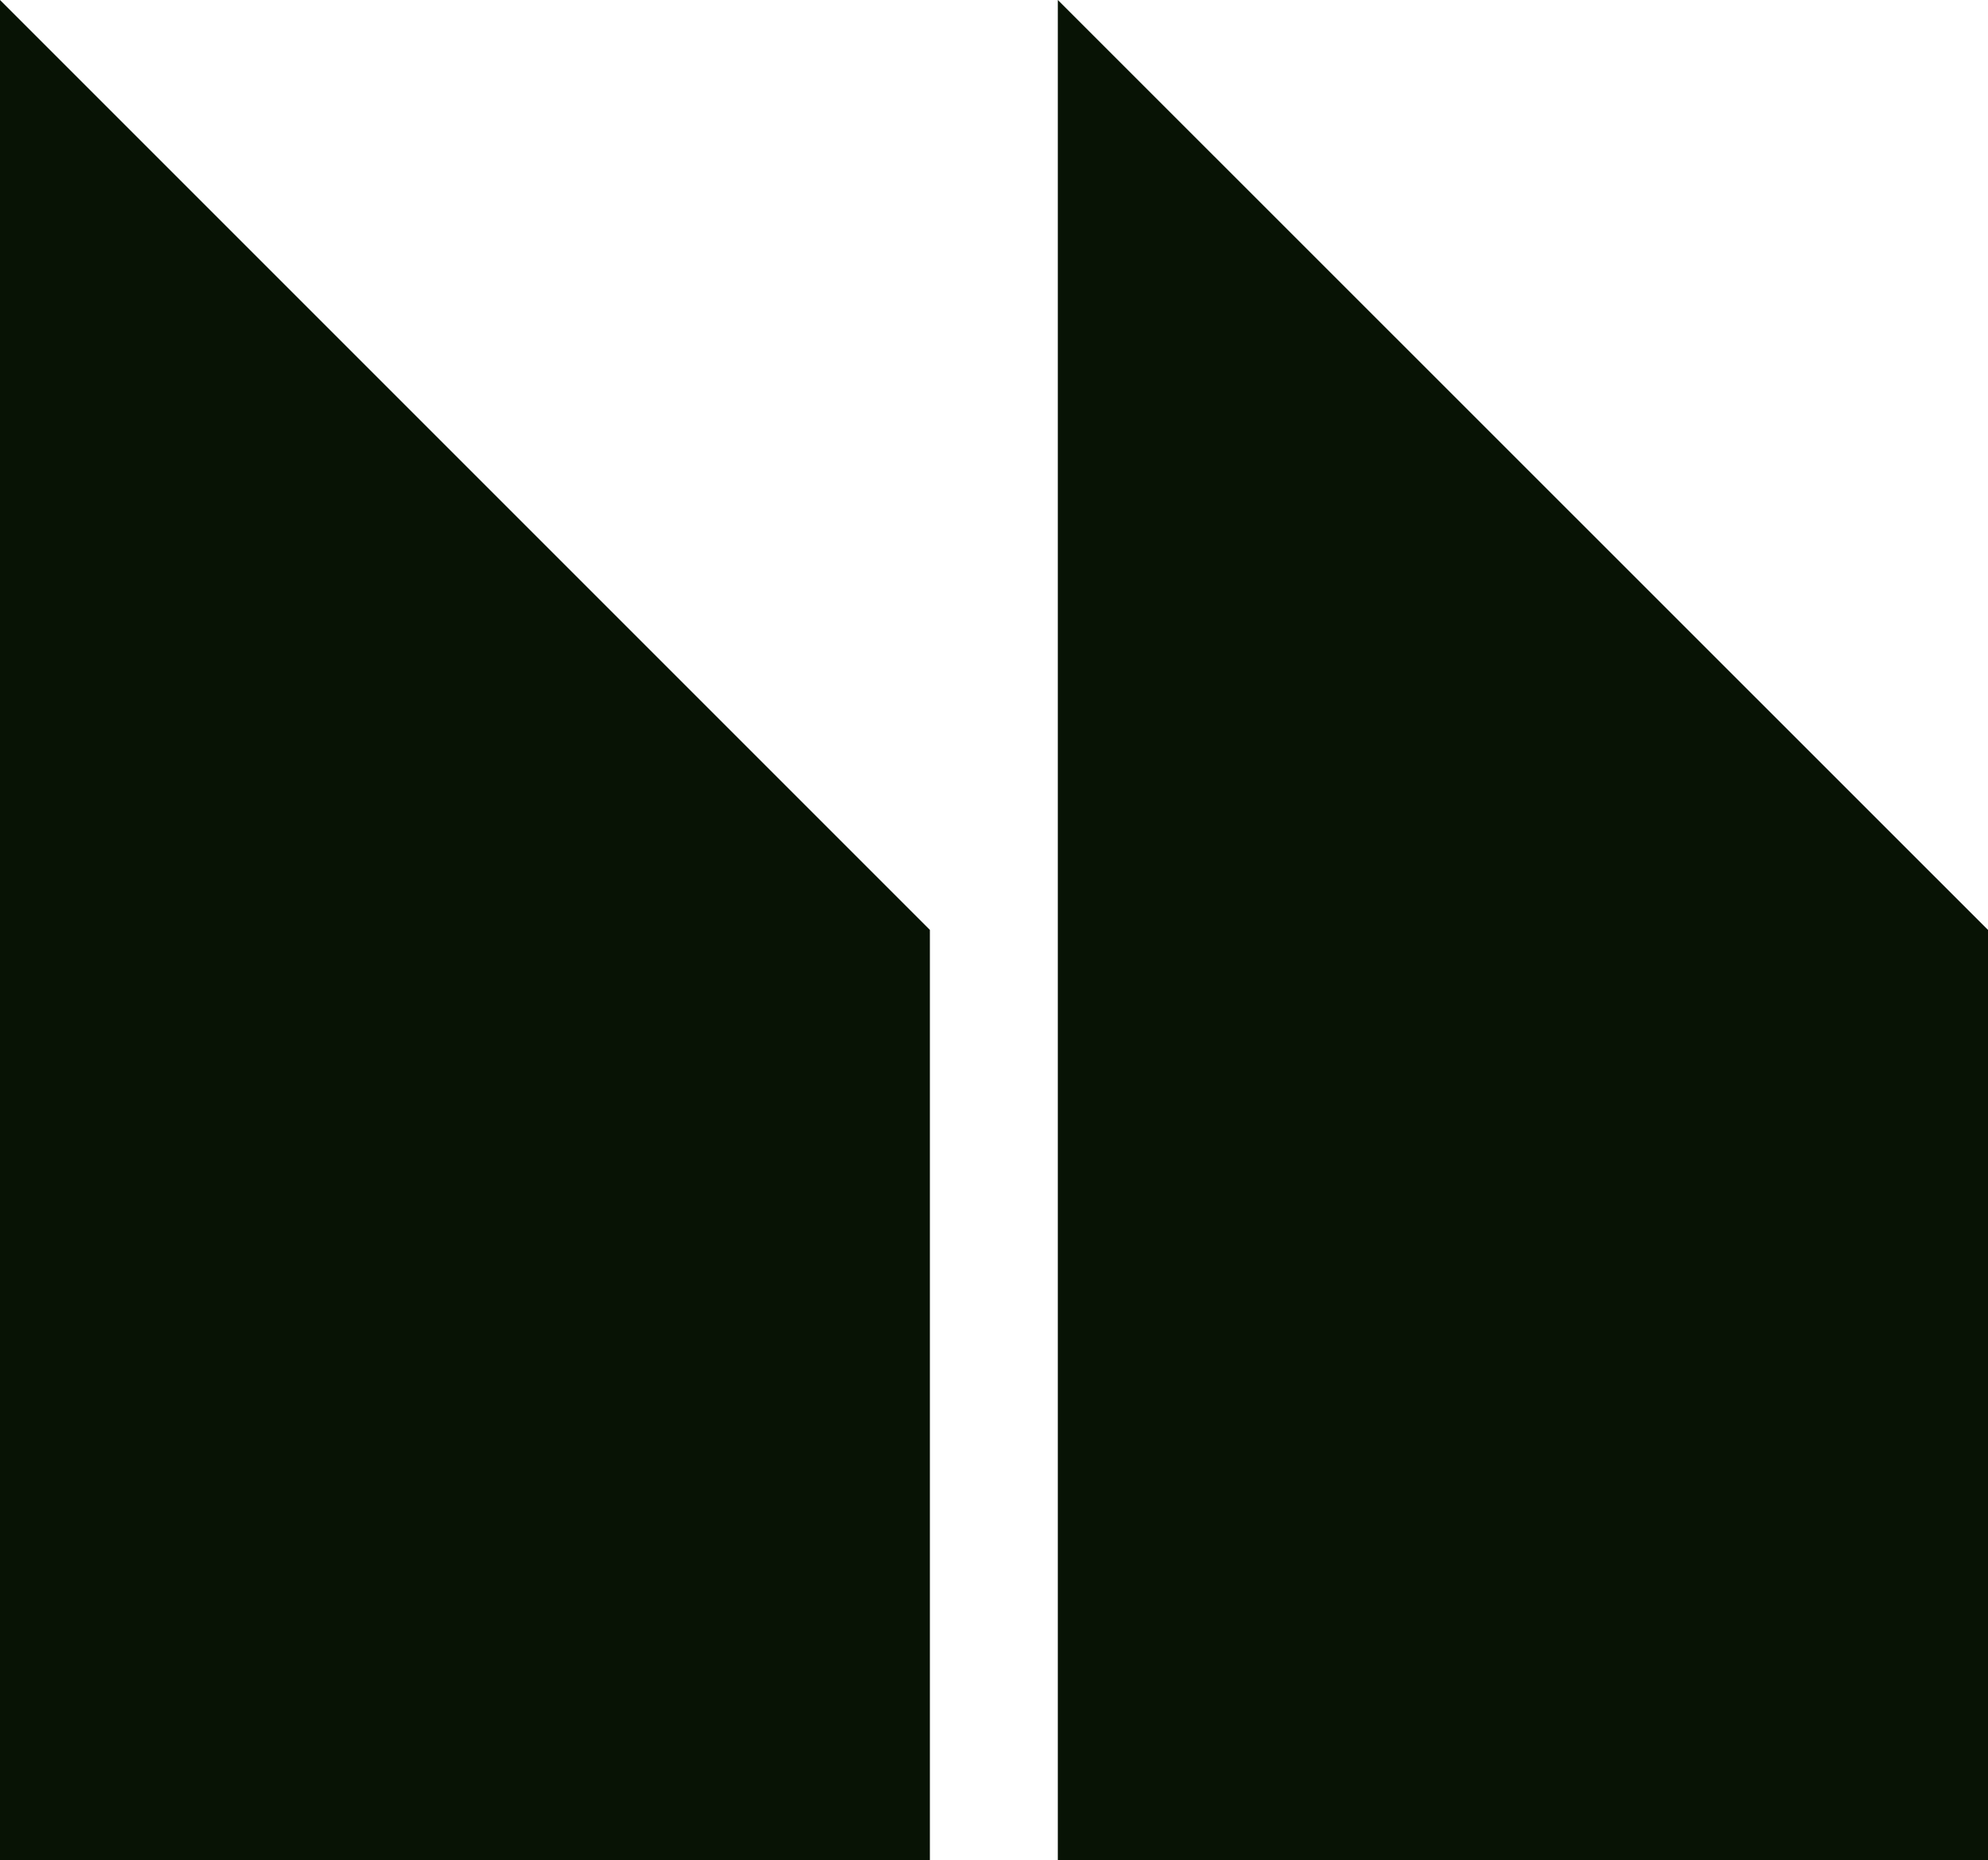
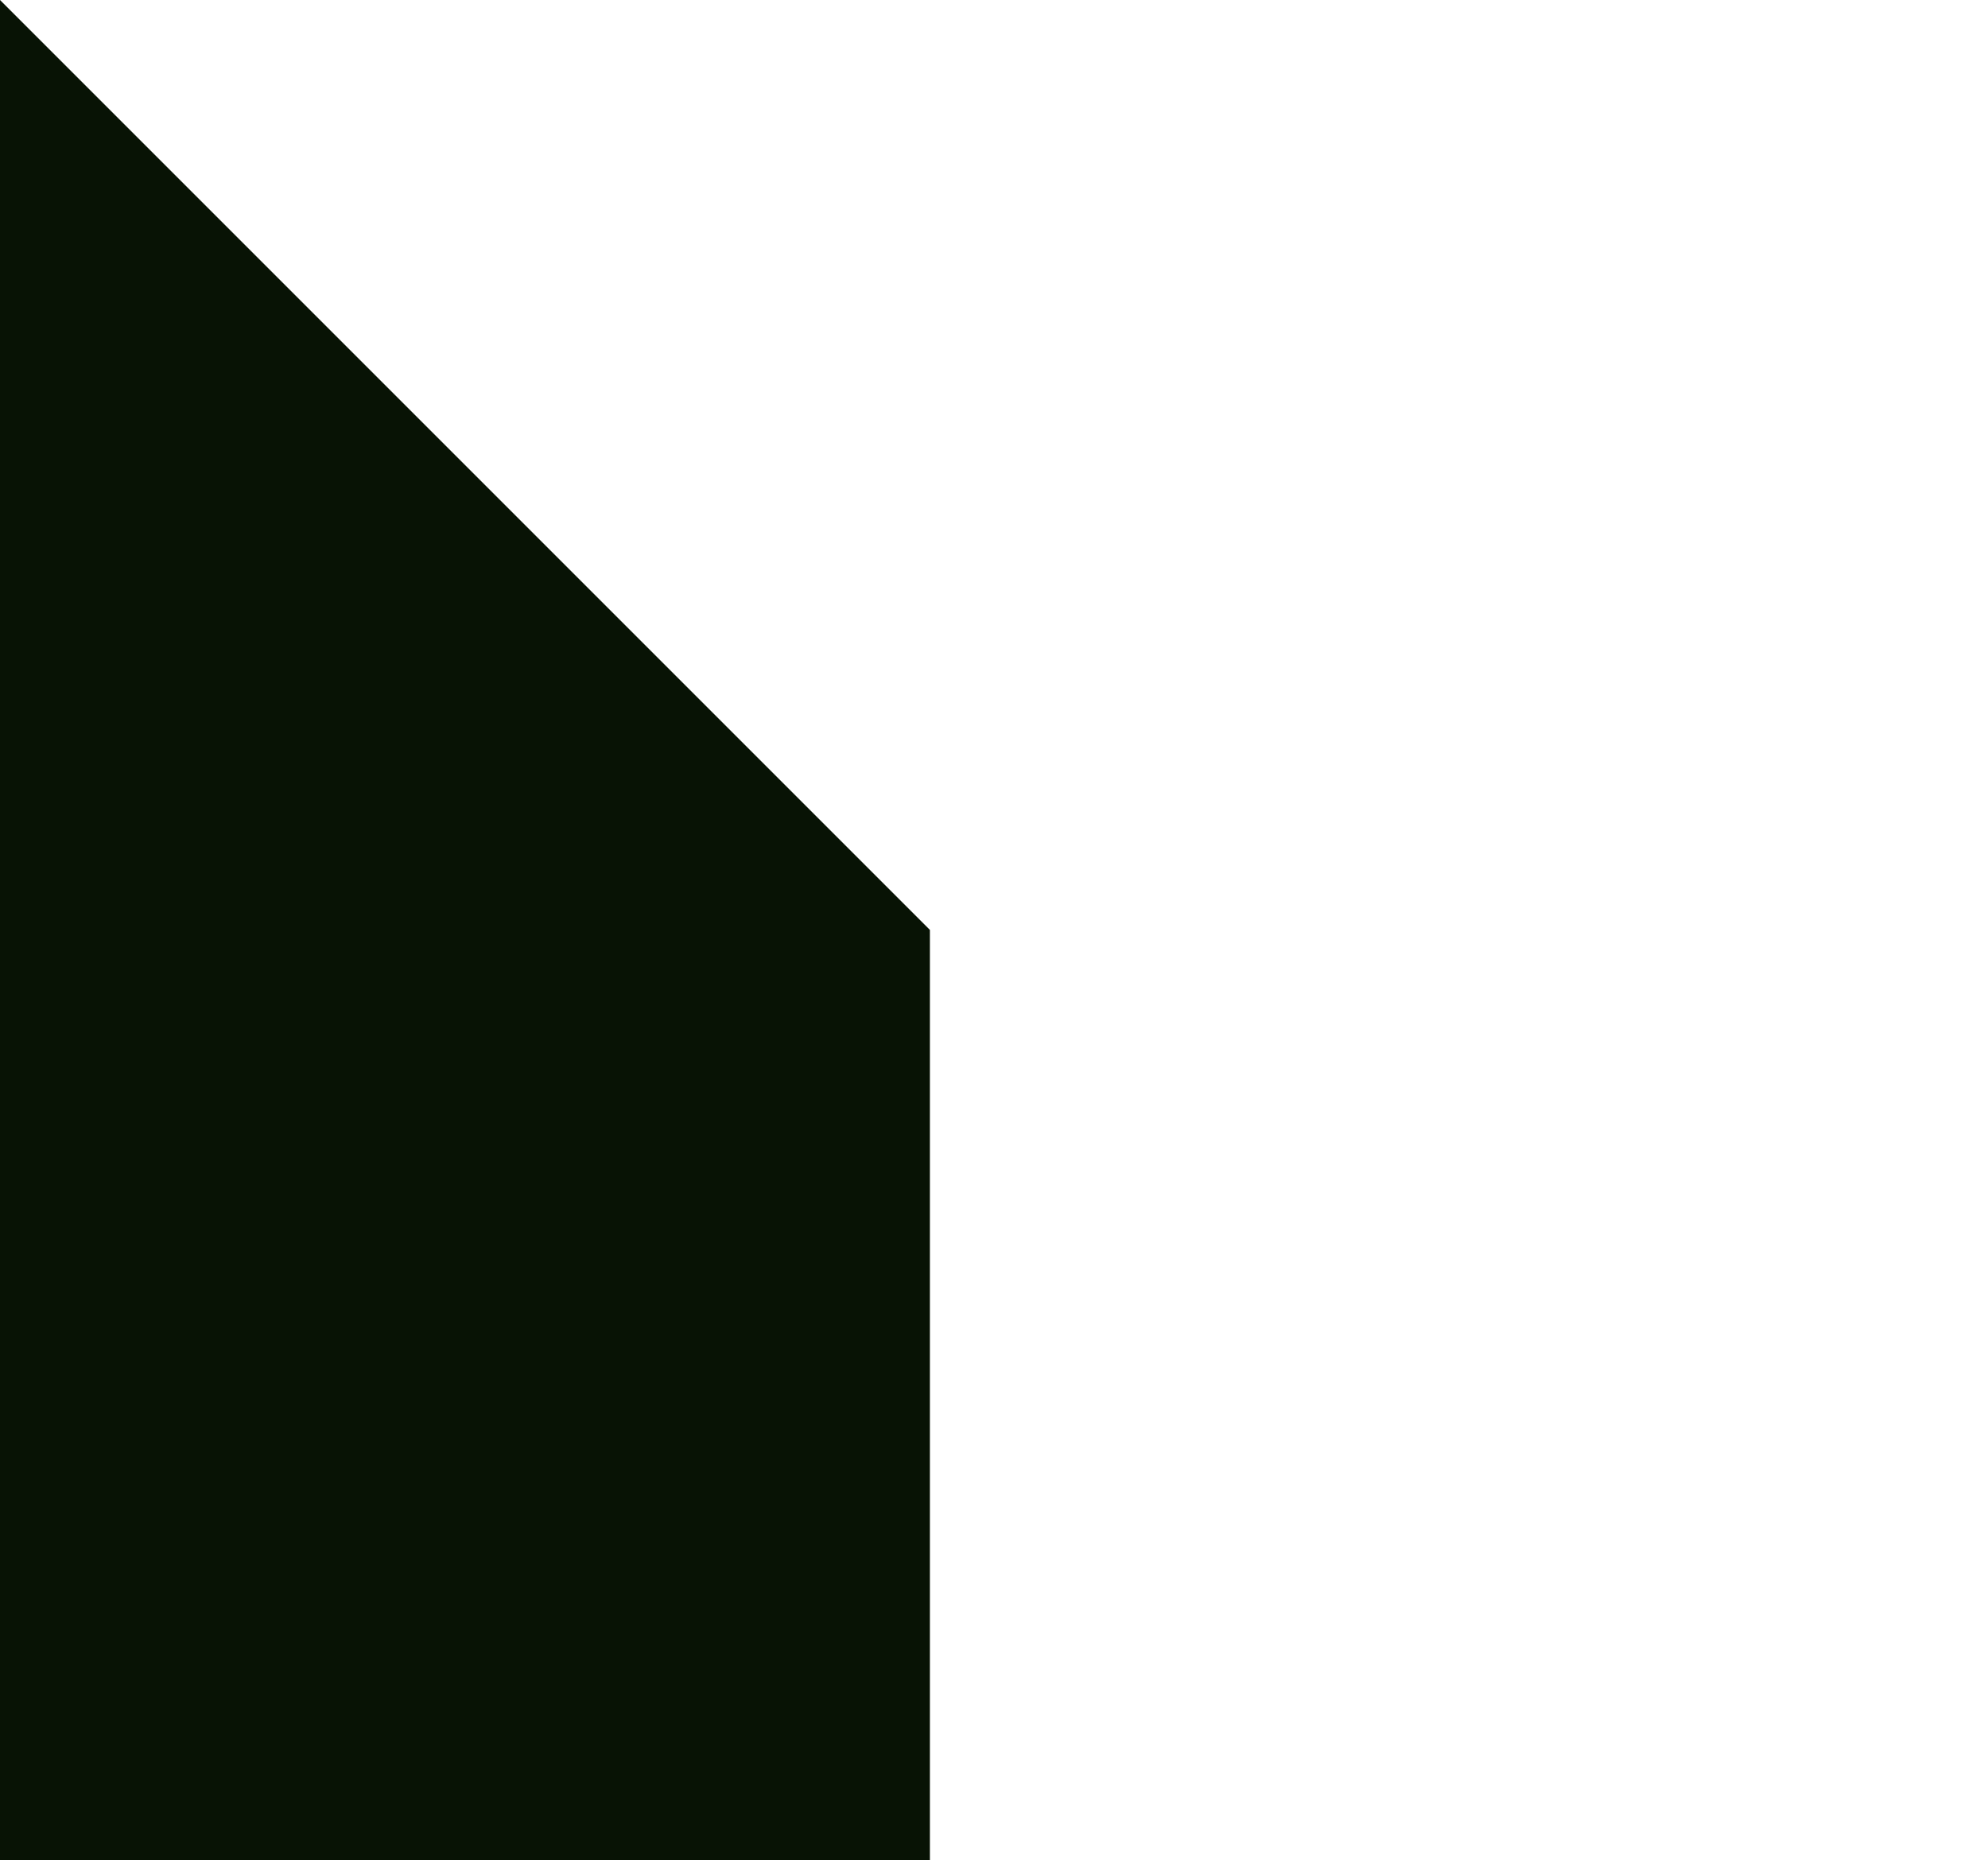
<svg xmlns="http://www.w3.org/2000/svg" x="0px" y="0px" viewBox="0 0 72.41 67.75" style="enable-background:new 0 0 72.41 67.75;" xml:space="preserve">
  <g>
-     <polygon style="fill:#081305;" points="72.41,67.75 72.41,33.87 38.53,0 38.53,33.87 38.53,67.75" />
    <polygon style="fill:#081305;" points="33.87,67.75 33.87,33.87 0,0 0,33.87 0,67.75" />
  </g>
</svg>